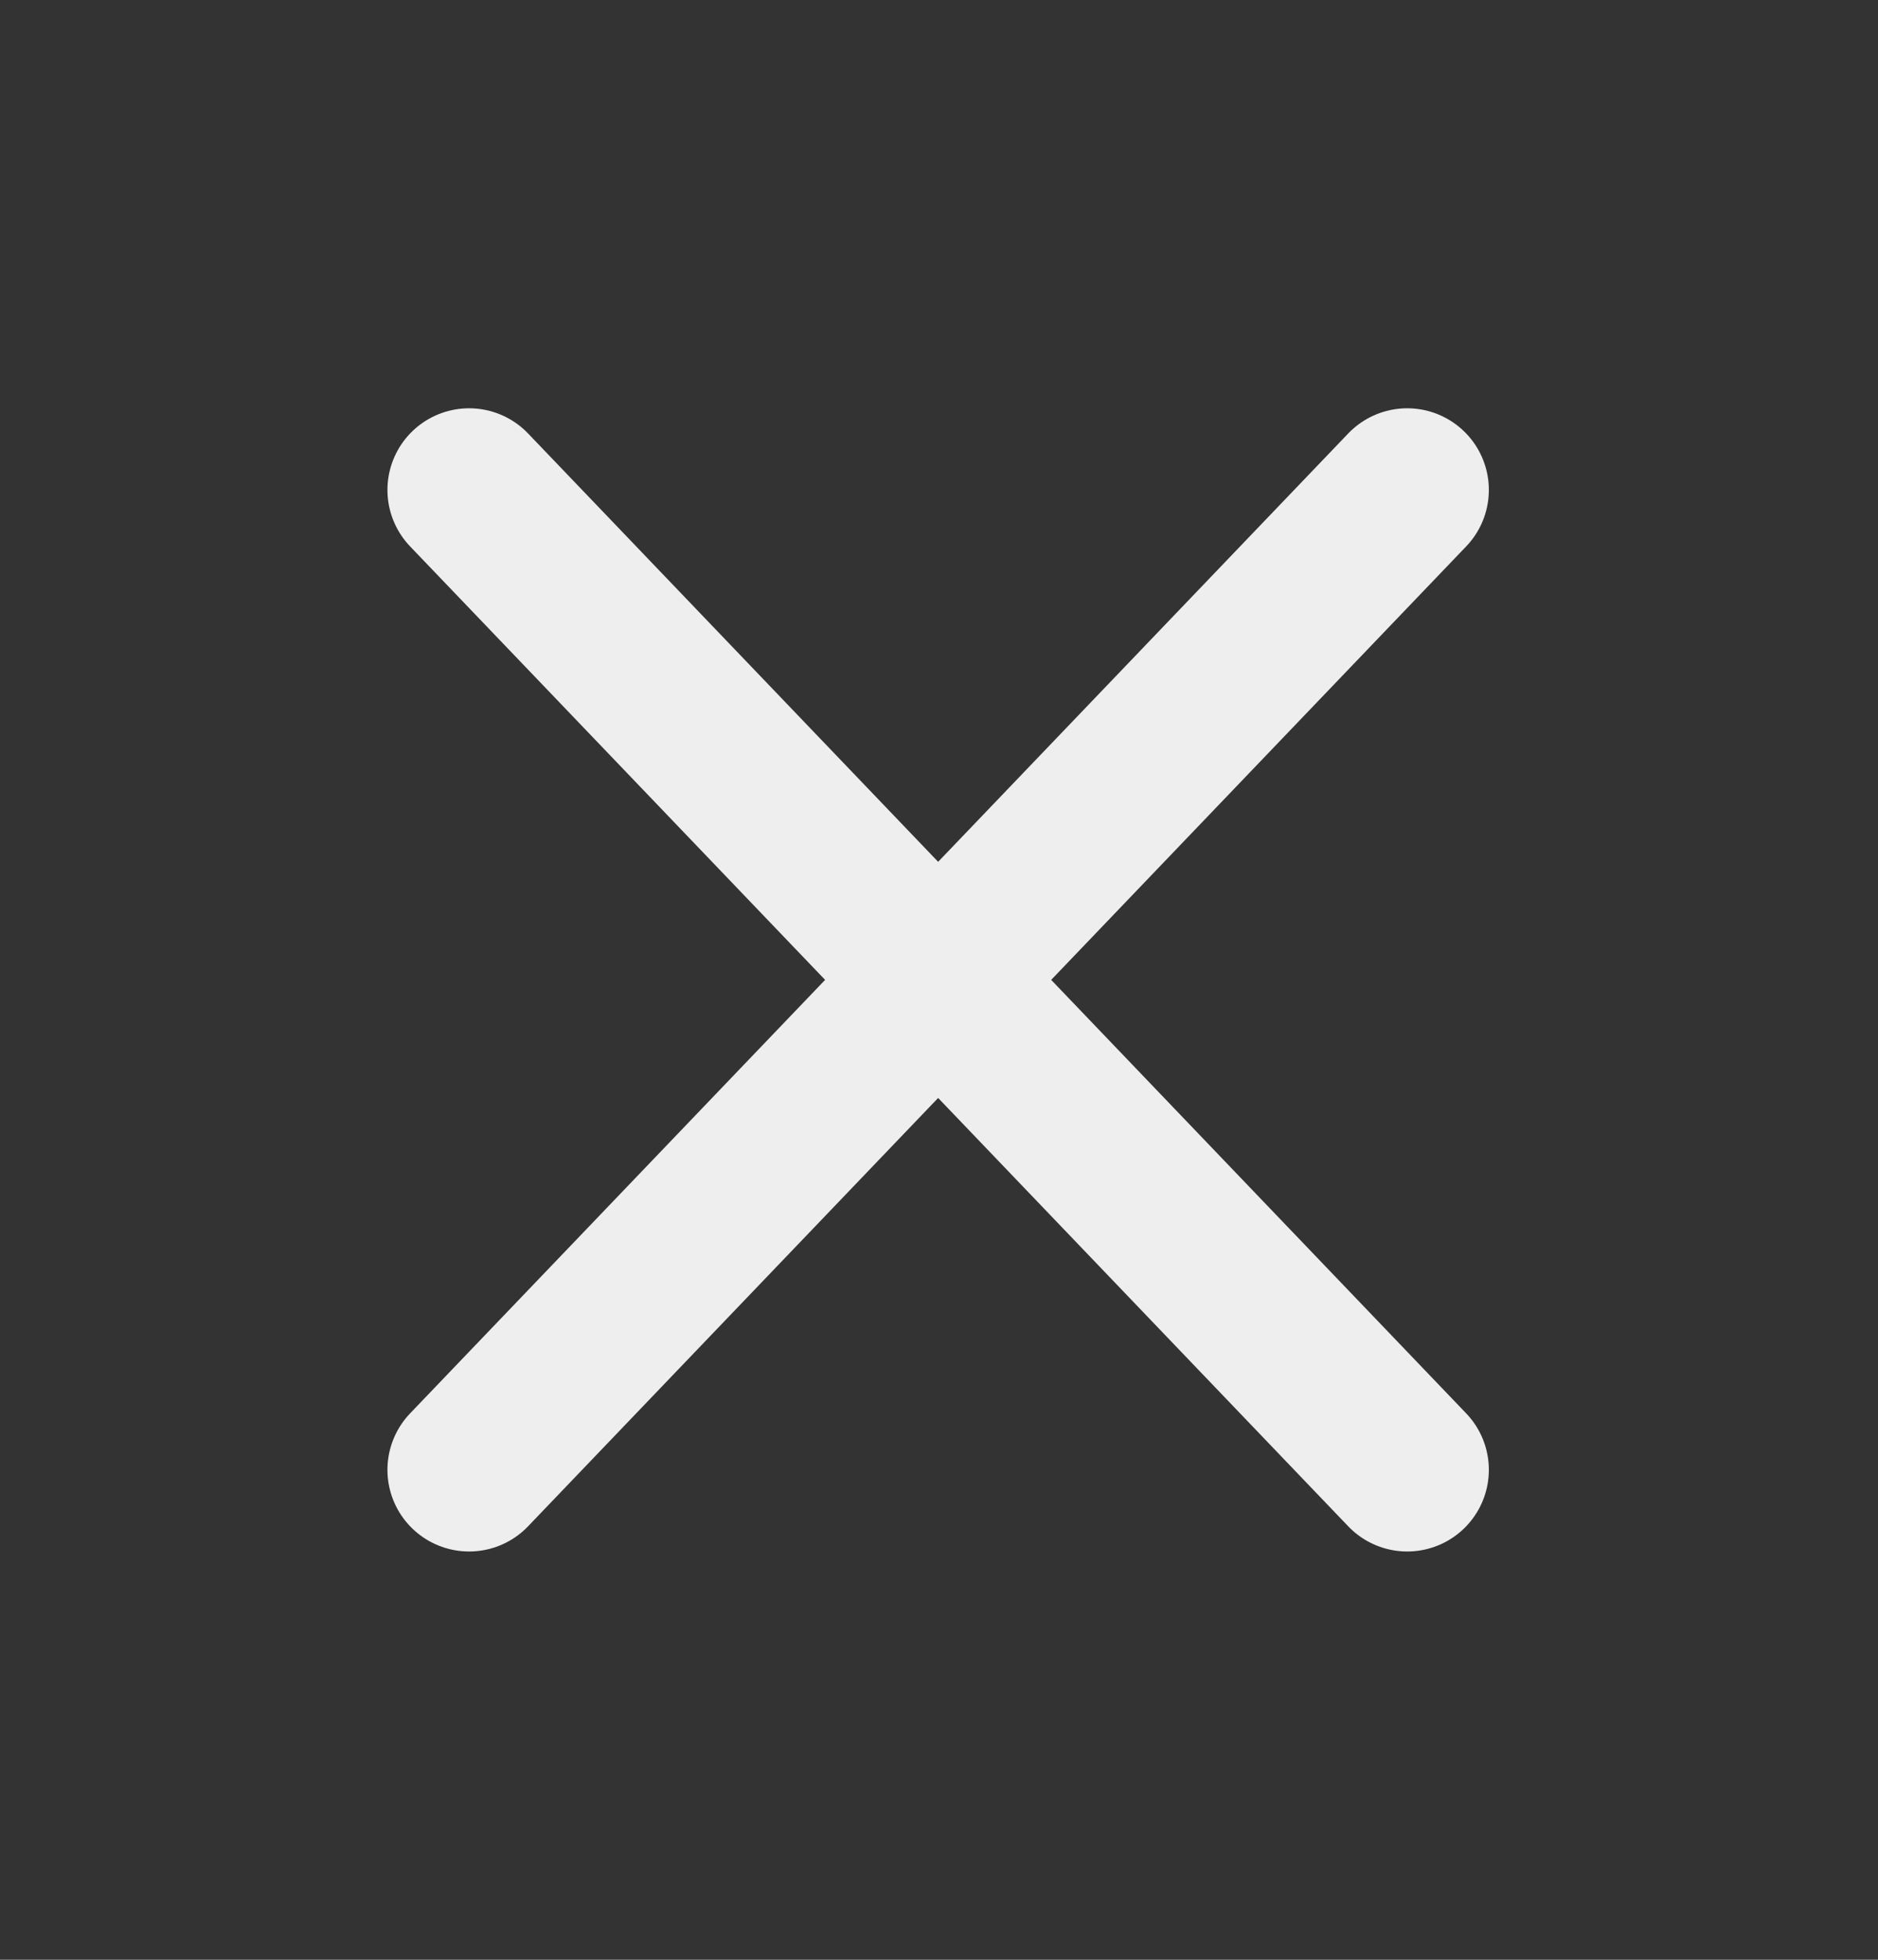
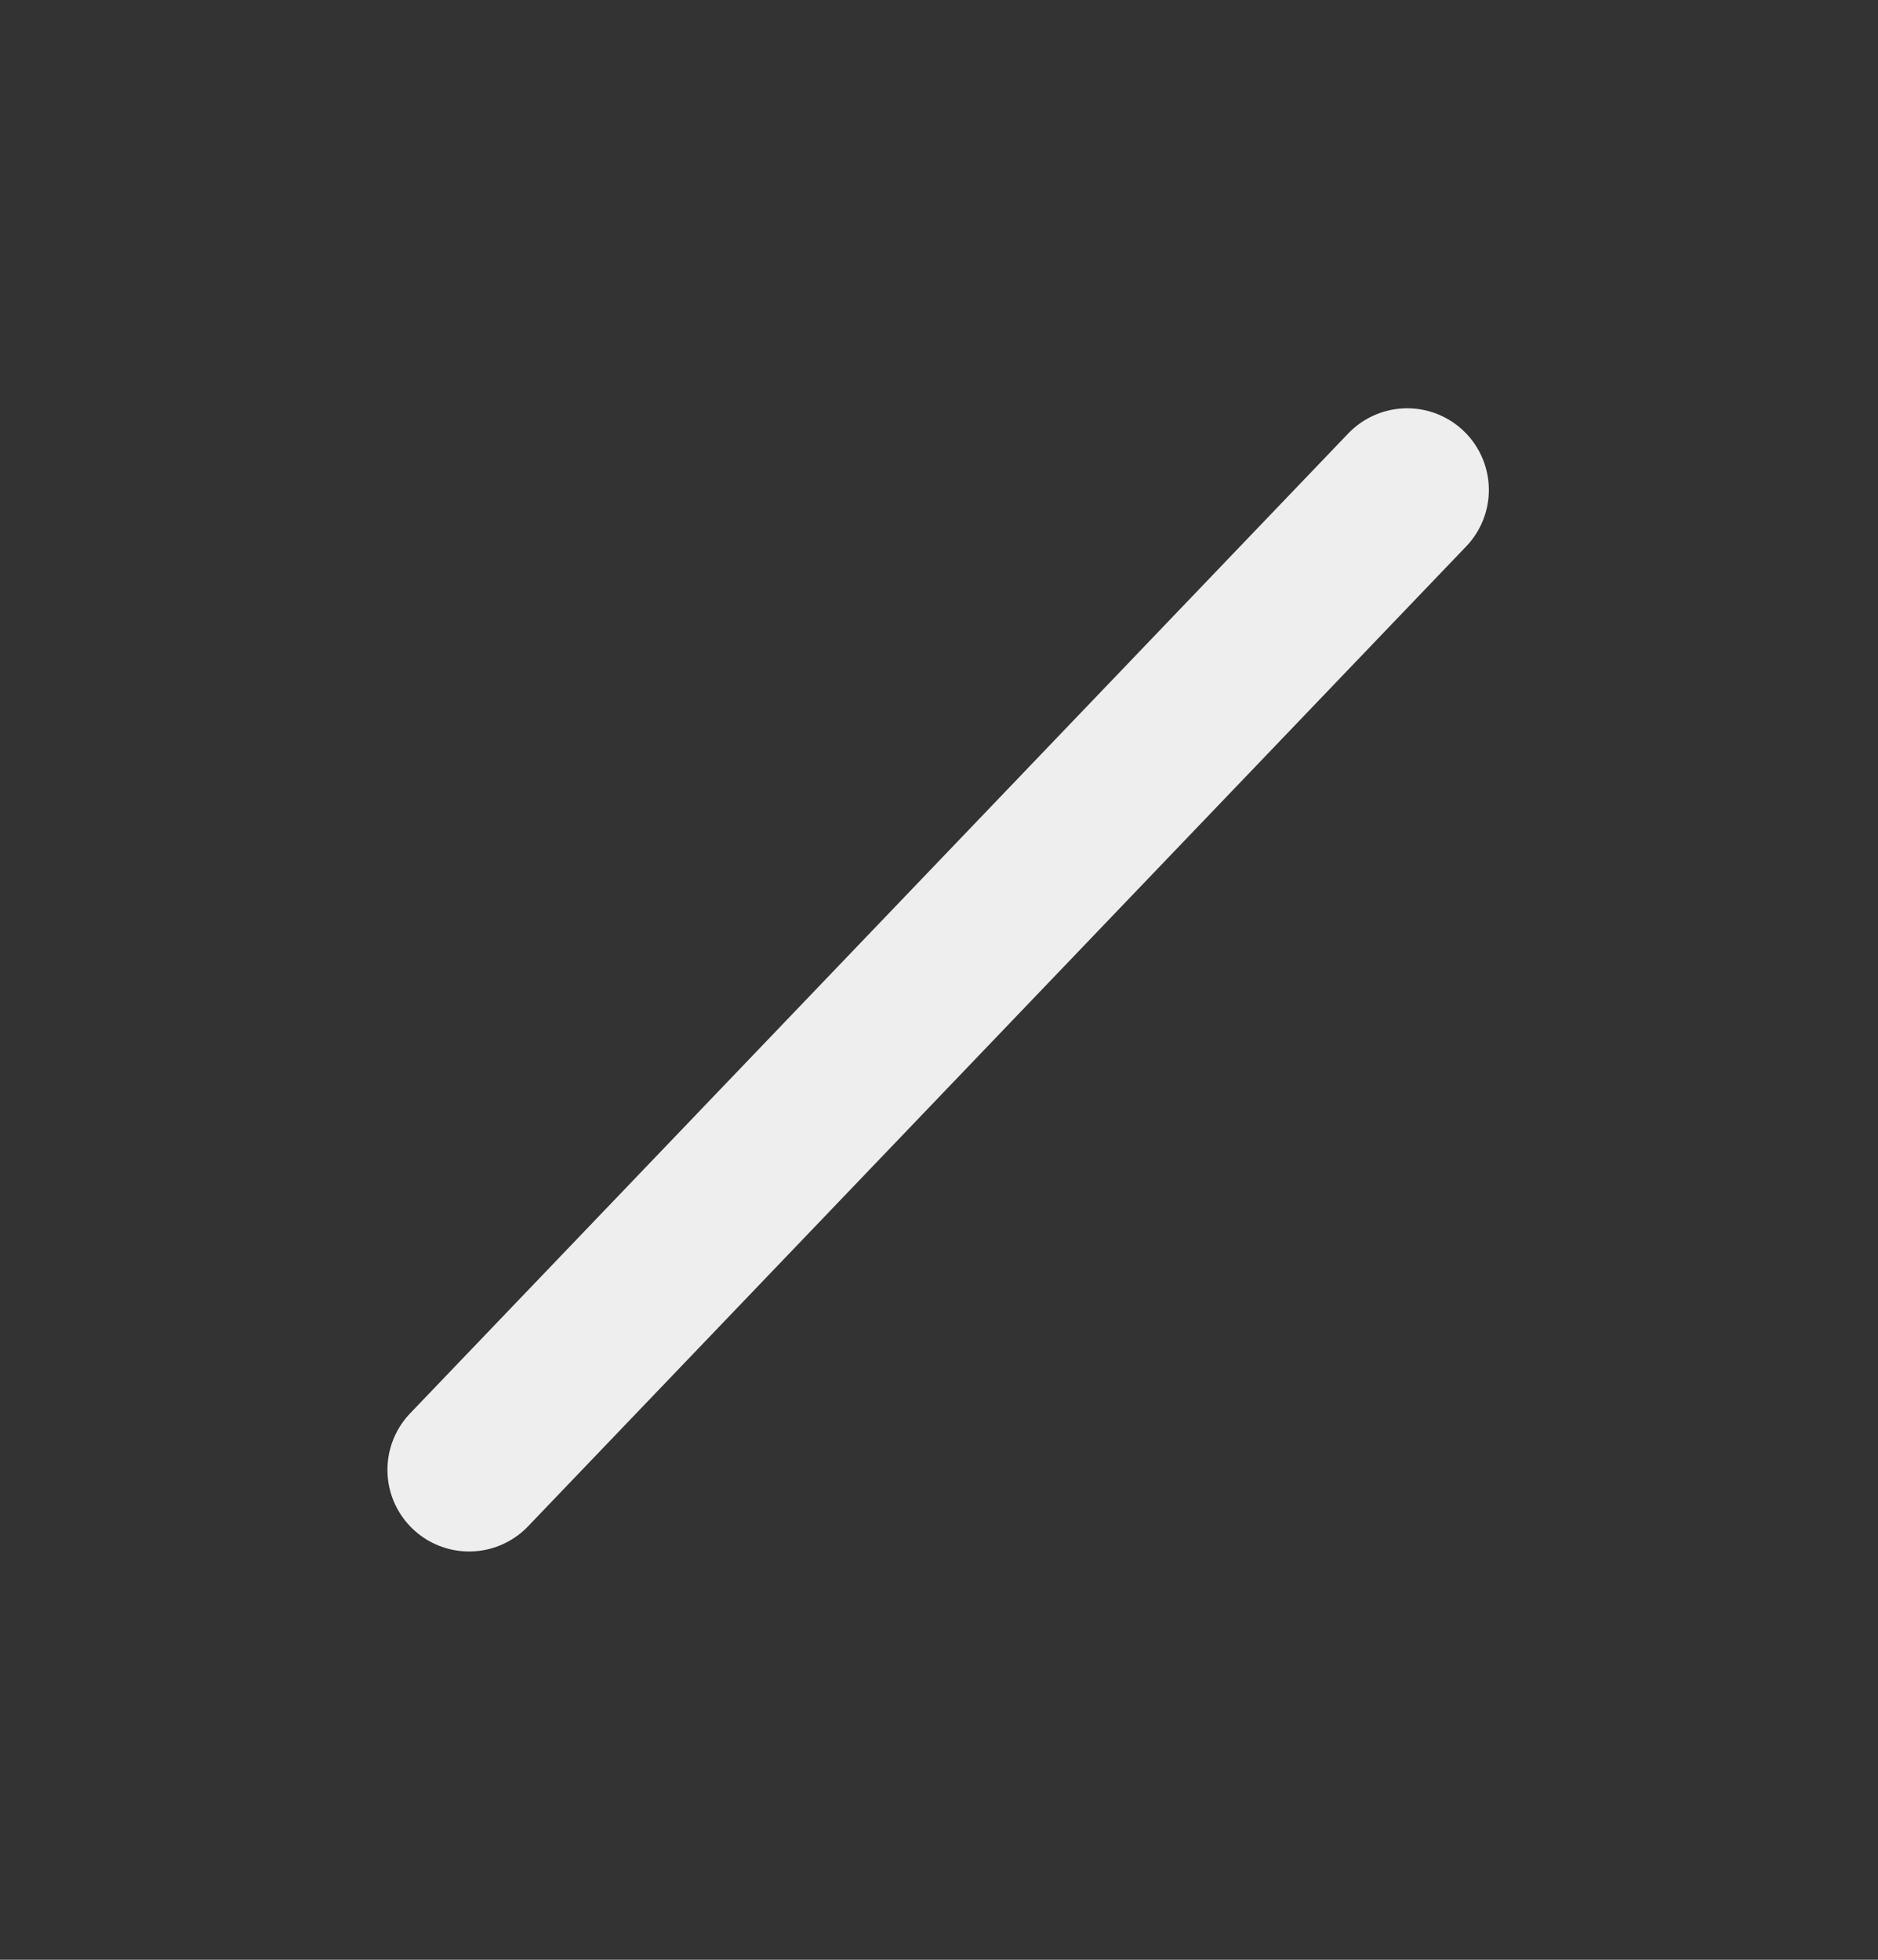
<svg xmlns="http://www.w3.org/2000/svg" width="23" height="24" viewBox="0 0 23 24" fill="none">
  <rect x="0" y="0" width="23" height="24" fill="#333333" stroke="none" />
  <path d="M17.234 6L5.745 18" stroke="#EFEEEF" stroke-width="2" stroke-linecap="round" stroke-linejoin="round" />
-   <path d="M5.745 6L17.234 18" stroke="#EFEEEF" stroke-width="2" stroke-linecap="round" stroke-linejoin="round" />
</svg>